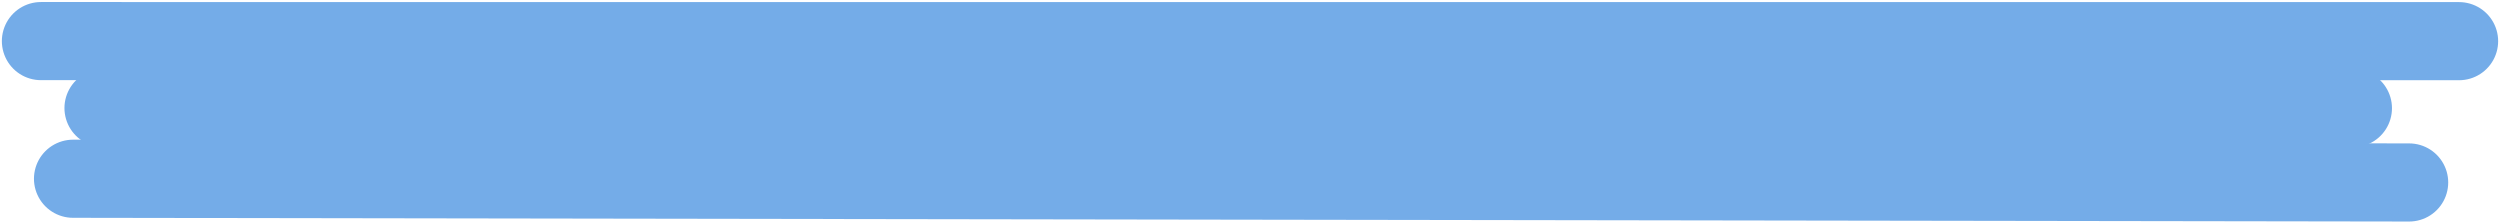
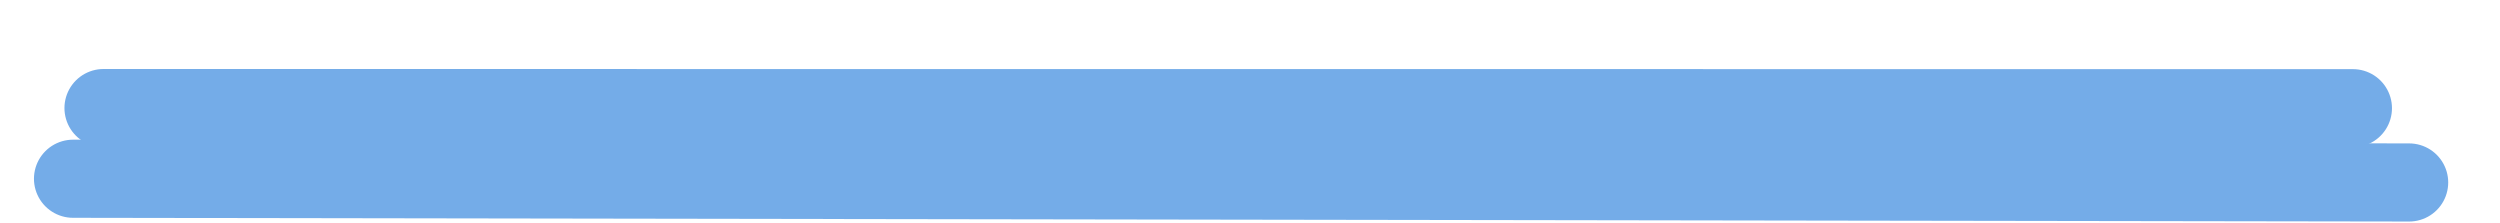
<svg xmlns="http://www.w3.org/2000/svg" width="672" height="60" viewBox="0 0 672 60" fill="none">
-   <path d="M11 11.046L661 11.063" stroke="#74ACE8" stroke-width="21" stroke-linecap="round" />
  <path d="M27.824 29.047L632.462 29.085" stroke="#74ACE8" stroke-width="21" stroke-linecap="round" />
  <path d="M19.628 48.046L647.578 49.047" stroke="#74ACE8" stroke-width="21" stroke-linecap="round" />
</svg>